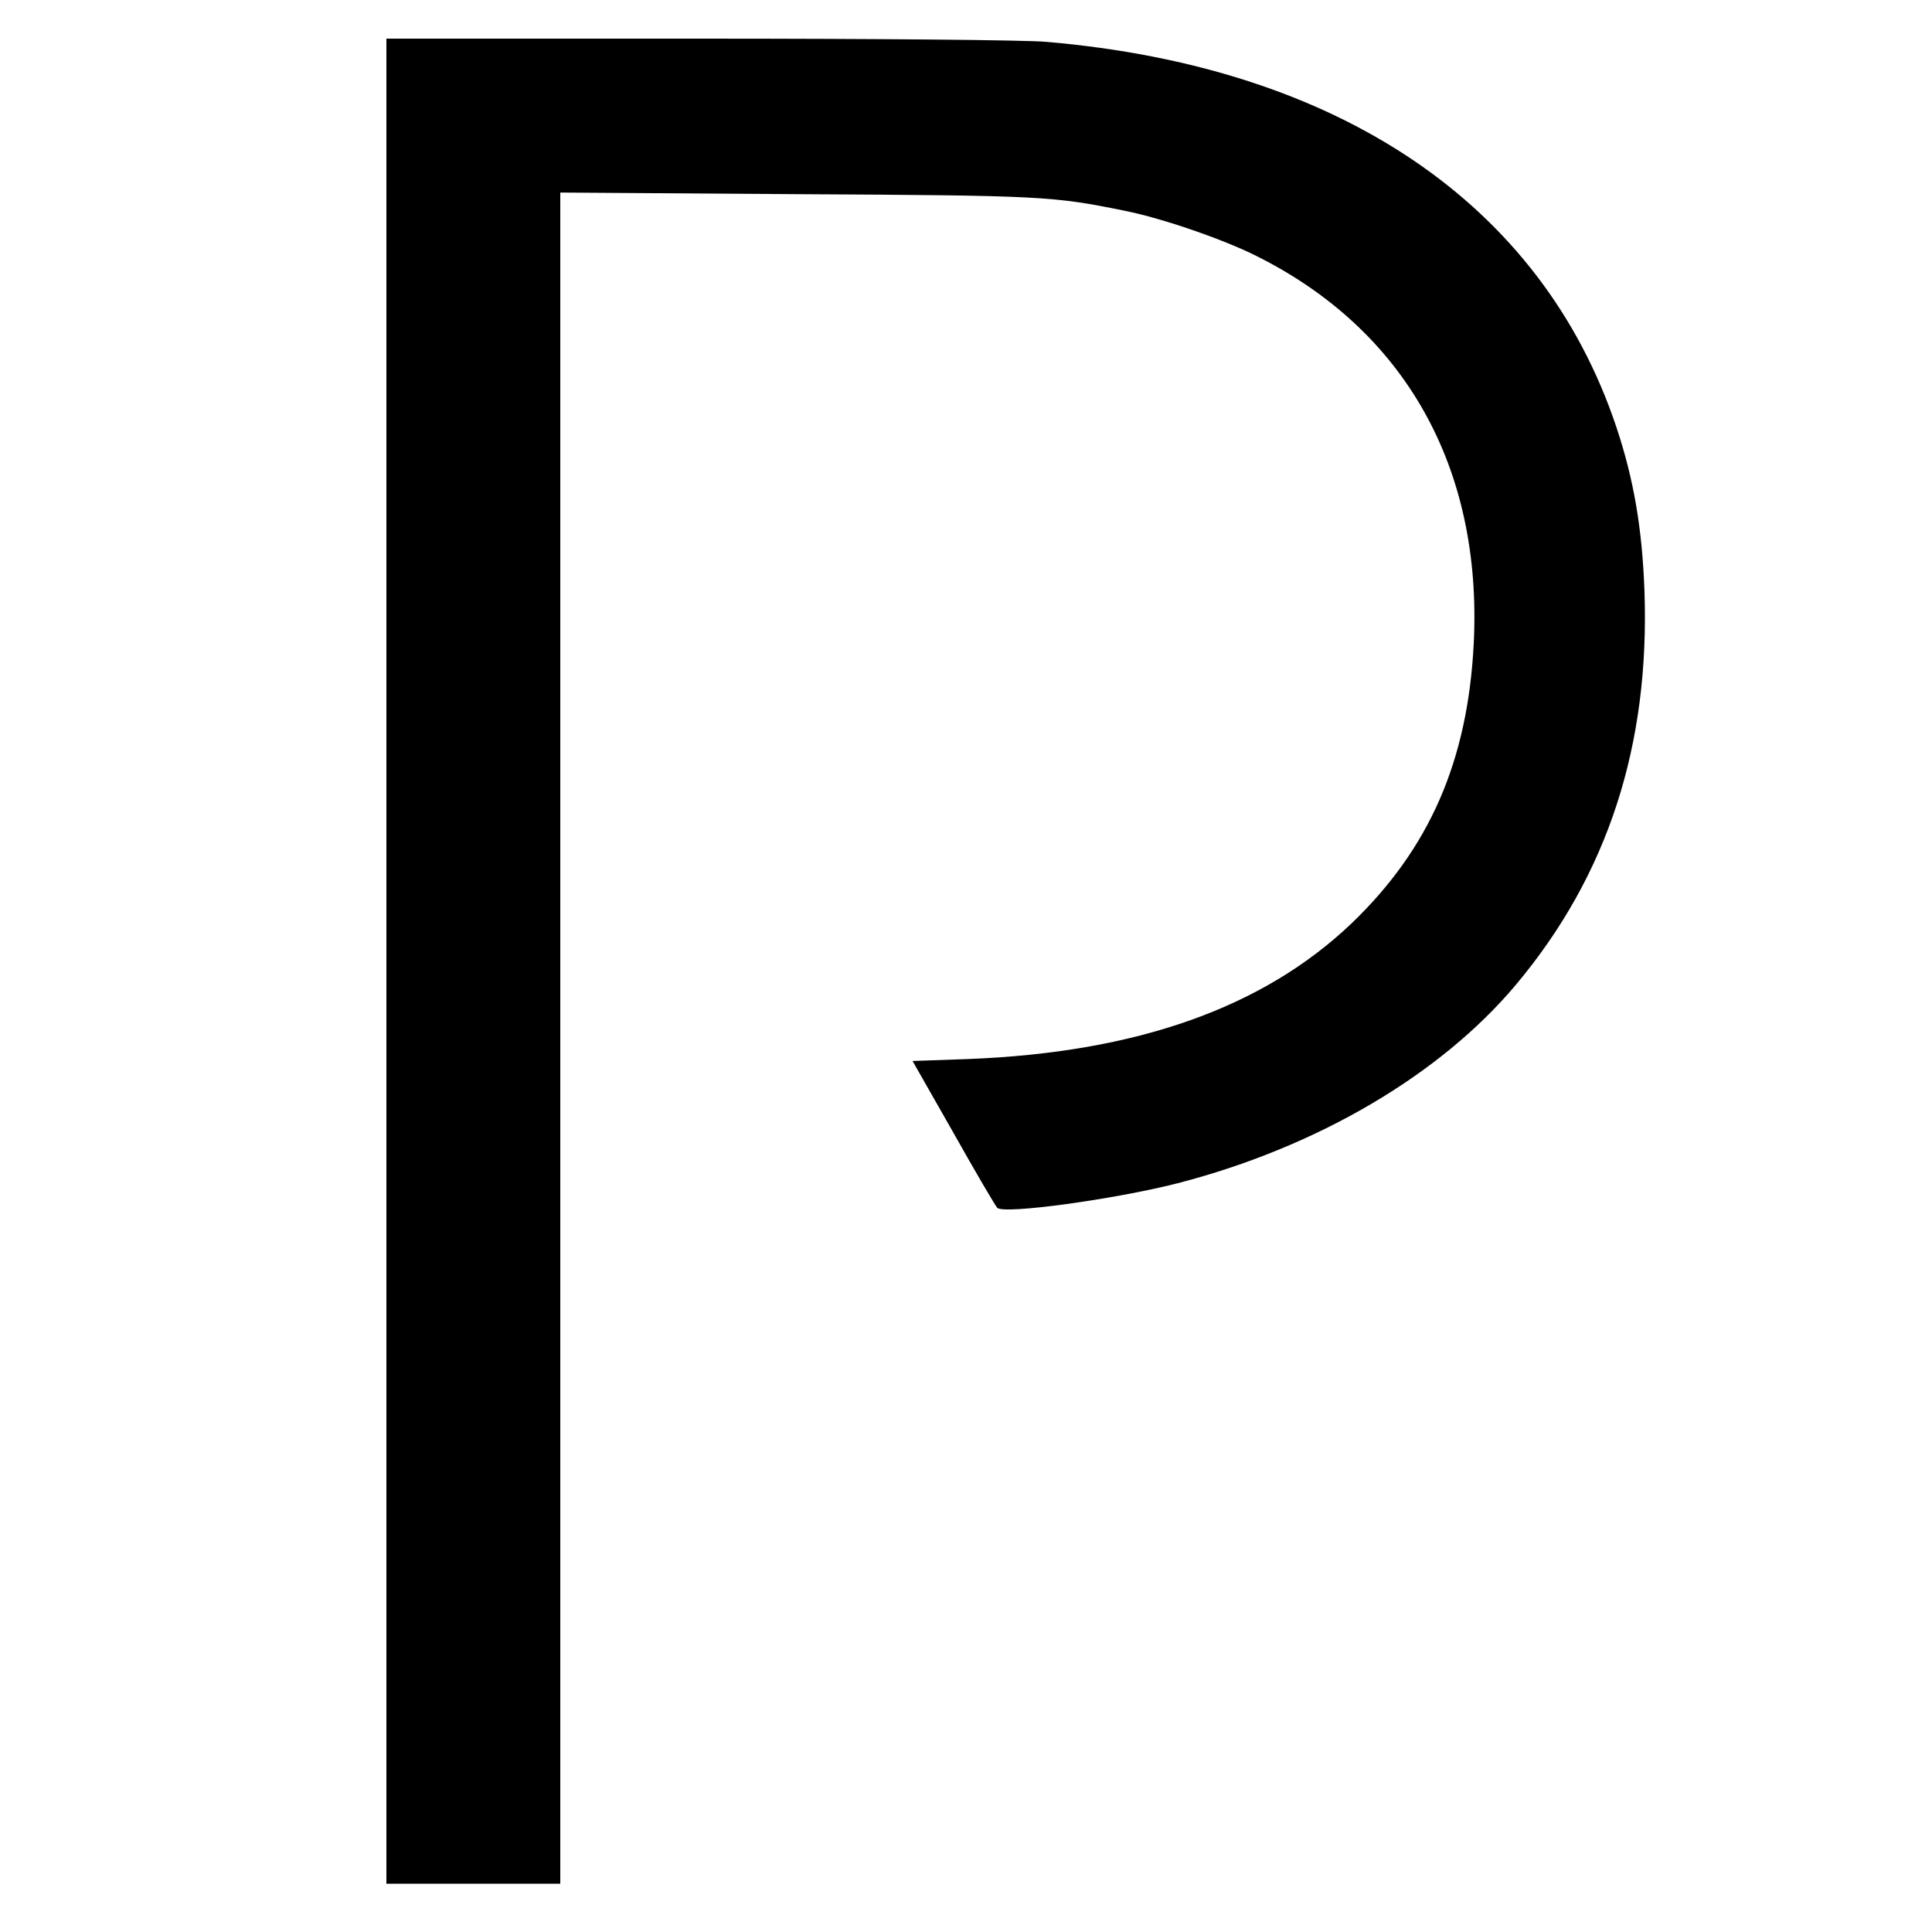
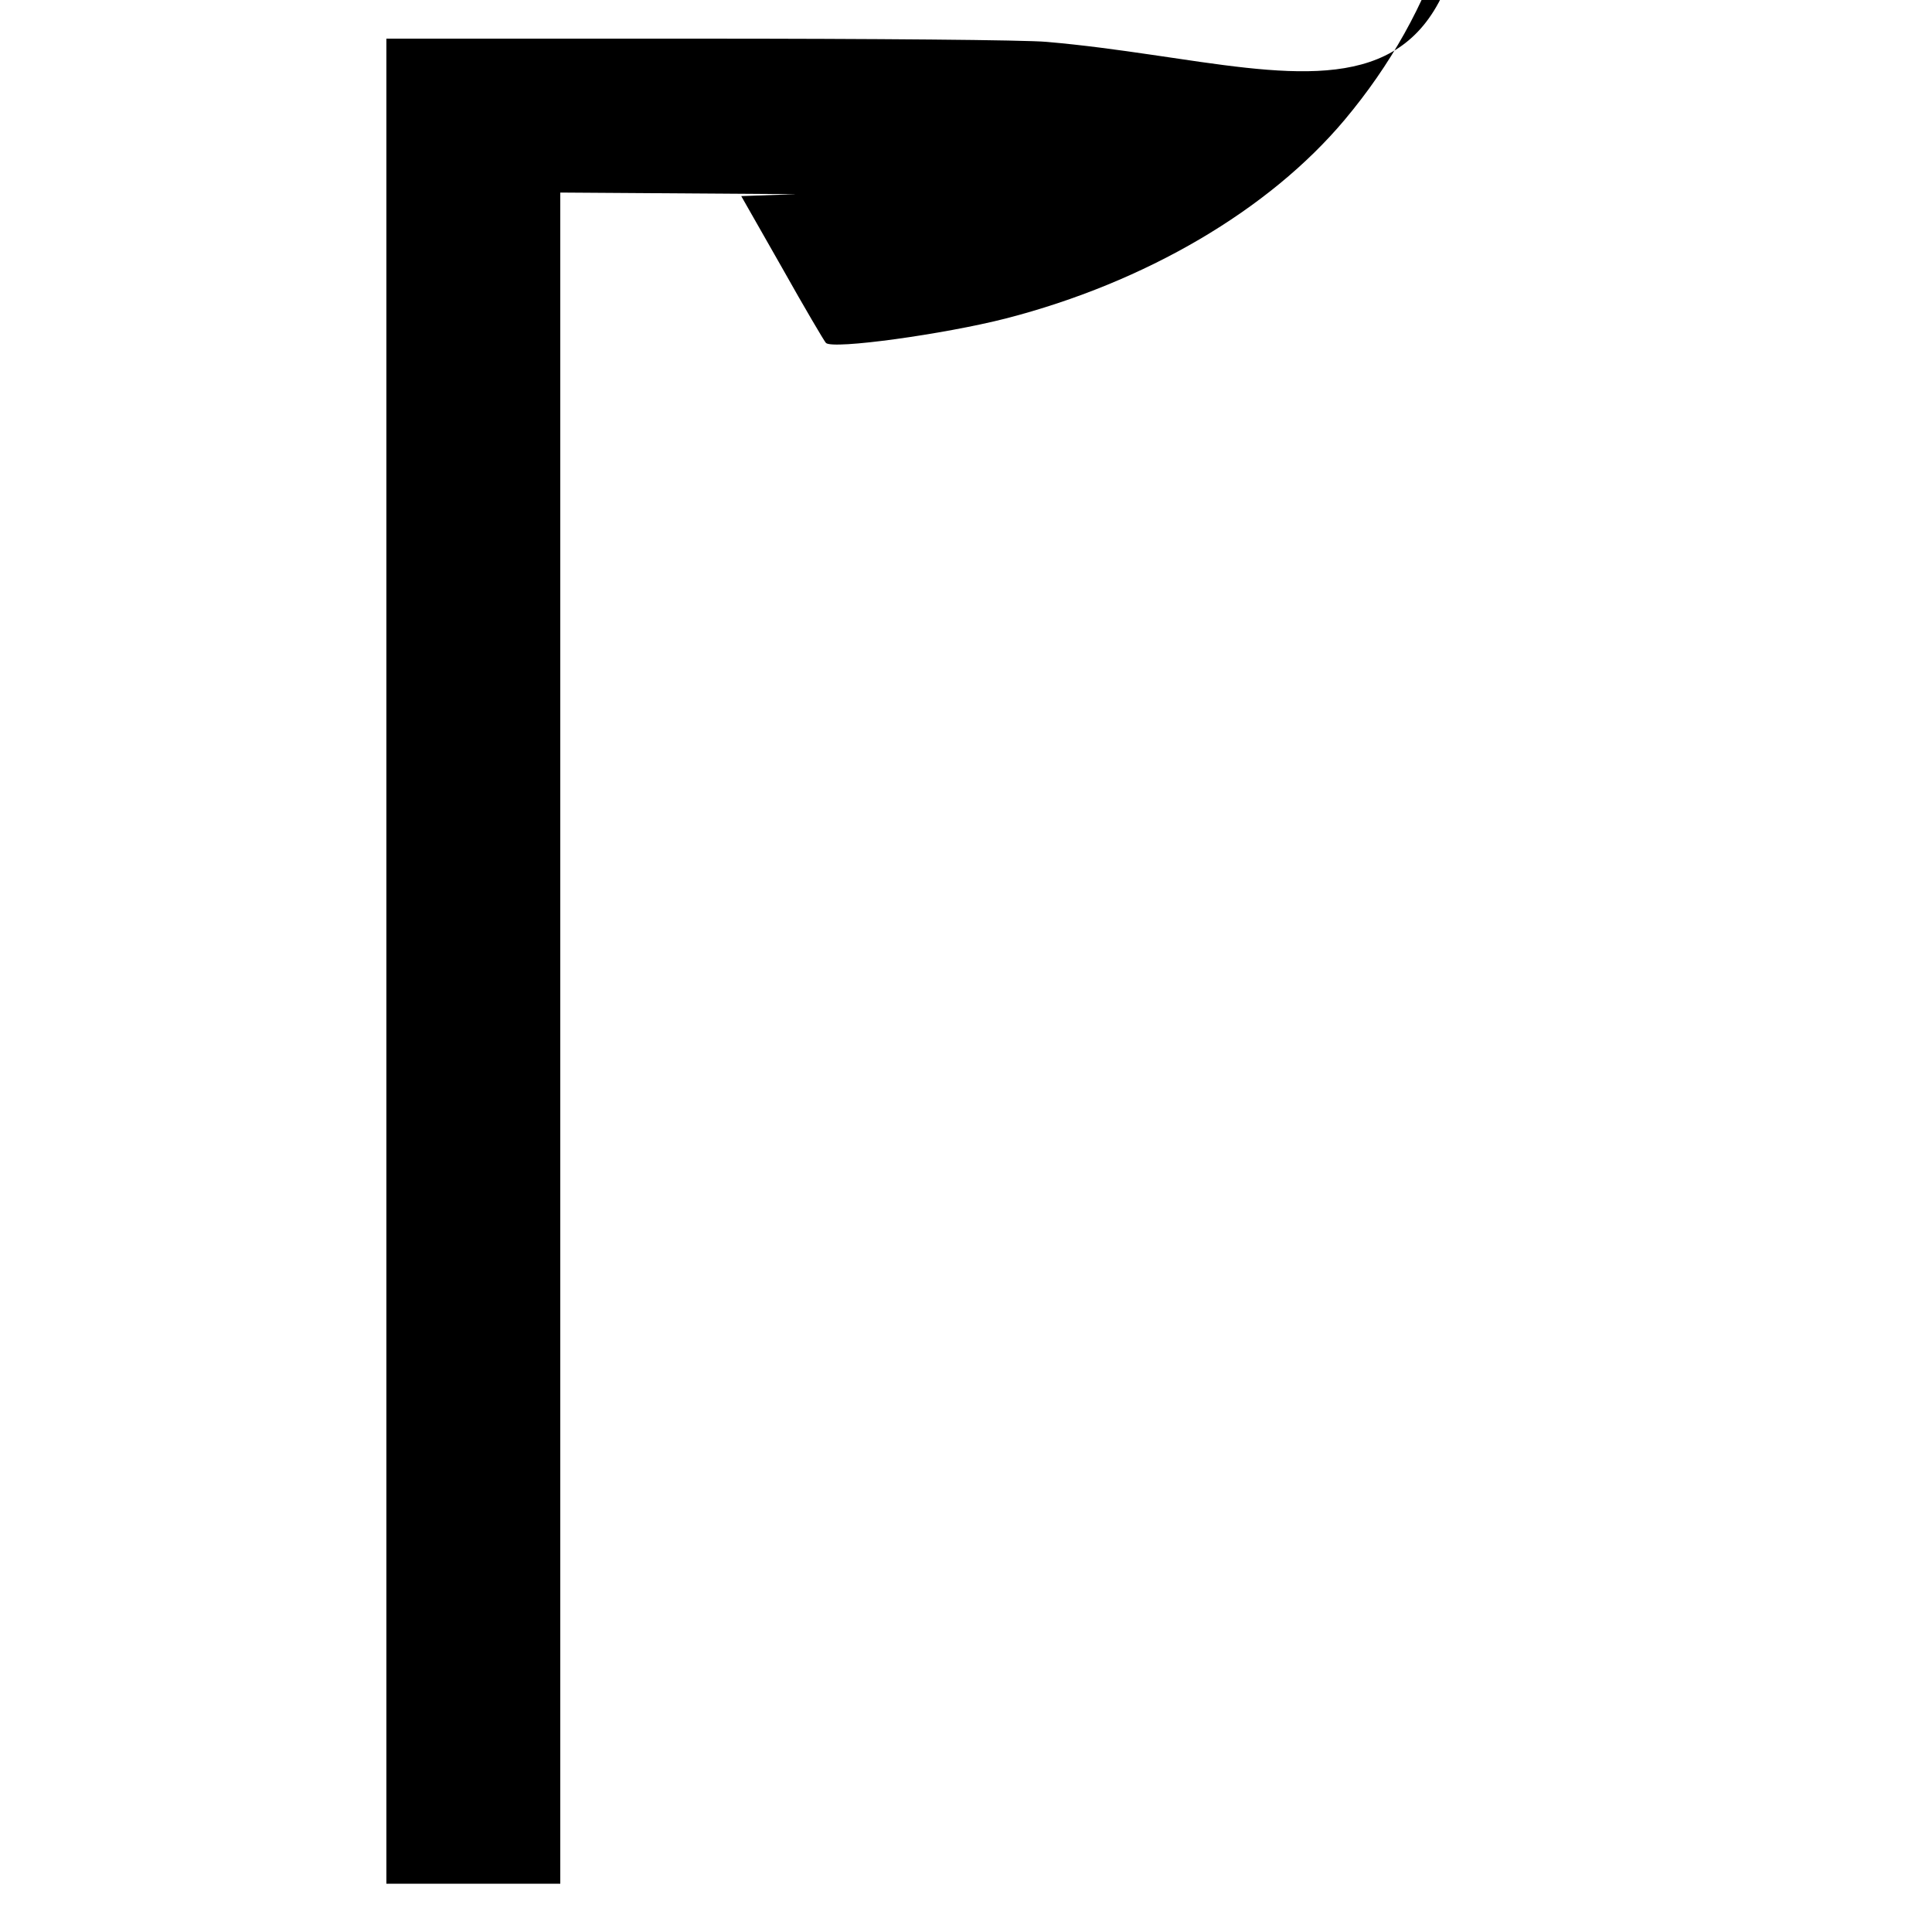
<svg xmlns="http://www.w3.org/2000/svg" version="1" width="800" height="800" viewBox="0 0 600 600">
-   <path d="M120 298.5V585h54V59.8l73.3.5c76.4.4 79.7.6 102.2 5.2 11.5 2.3 30.6 8.9 40.7 14 46.1 23 70.1 65.6 67.5 120-1.8 36.7-13.7 64-38 87.3-27.5 26.2-66.8 40.1-119.2 42.1l-17.1.6 12.7 22.3c6.9 12.3 13.1 22.8 13.6 23.3 2.1 2.1 36.7-2.7 55.9-7.6 43.4-11.2 81.7-33.7 105.2-61.7 28.5-34 41.6-74.3 39.9-122.3-.7-19.3-3.3-34.6-8.7-50.8C478.8 63.3 415.9 20.8 325 13c-6.5-.6-53.5-1-108.2-1H120v286.5z" />
+   <path d="M120 298.5V585h54V59.8l73.3.5l-17.1.6 12.7 22.3c6.9 12.3 13.1 22.8 13.6 23.3 2.1 2.1 36.7-2.7 55.9-7.6 43.4-11.2 81.7-33.7 105.2-61.7 28.5-34 41.6-74.3 39.9-122.3-.7-19.3-3.3-34.6-8.7-50.8C478.8 63.3 415.9 20.8 325 13c-6.5-.6-53.5-1-108.2-1H120v286.5z" />
</svg>